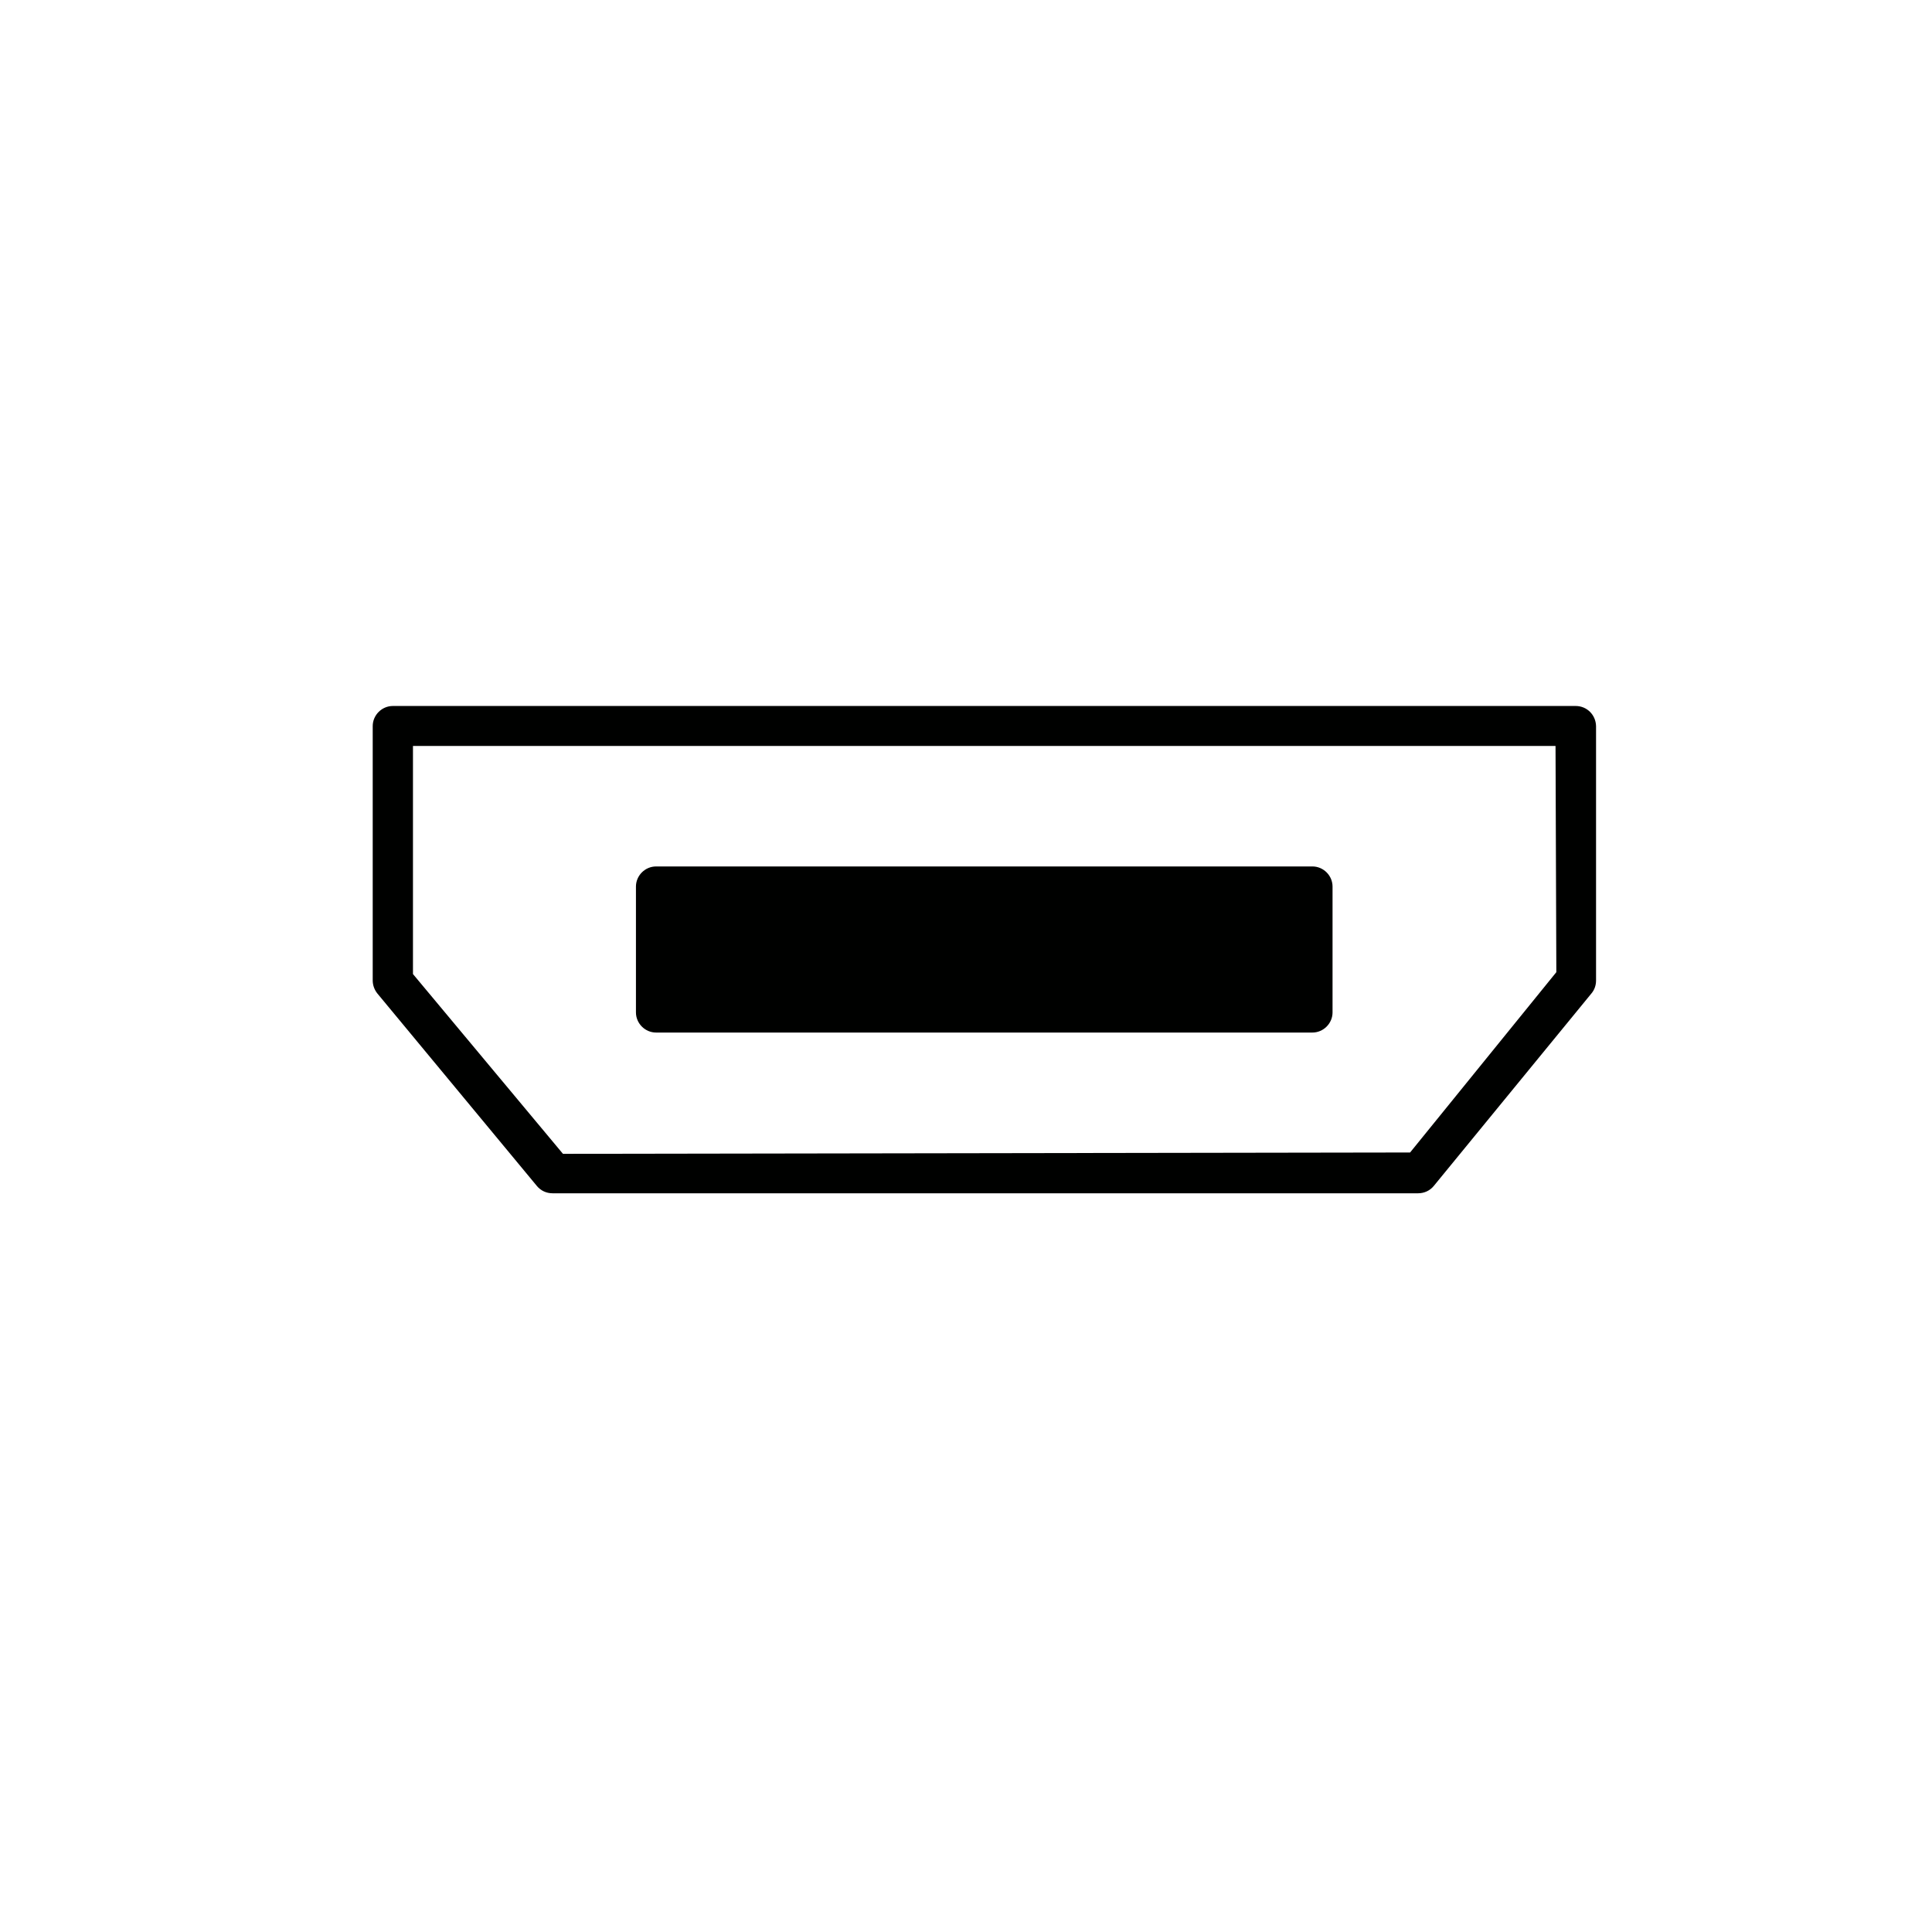
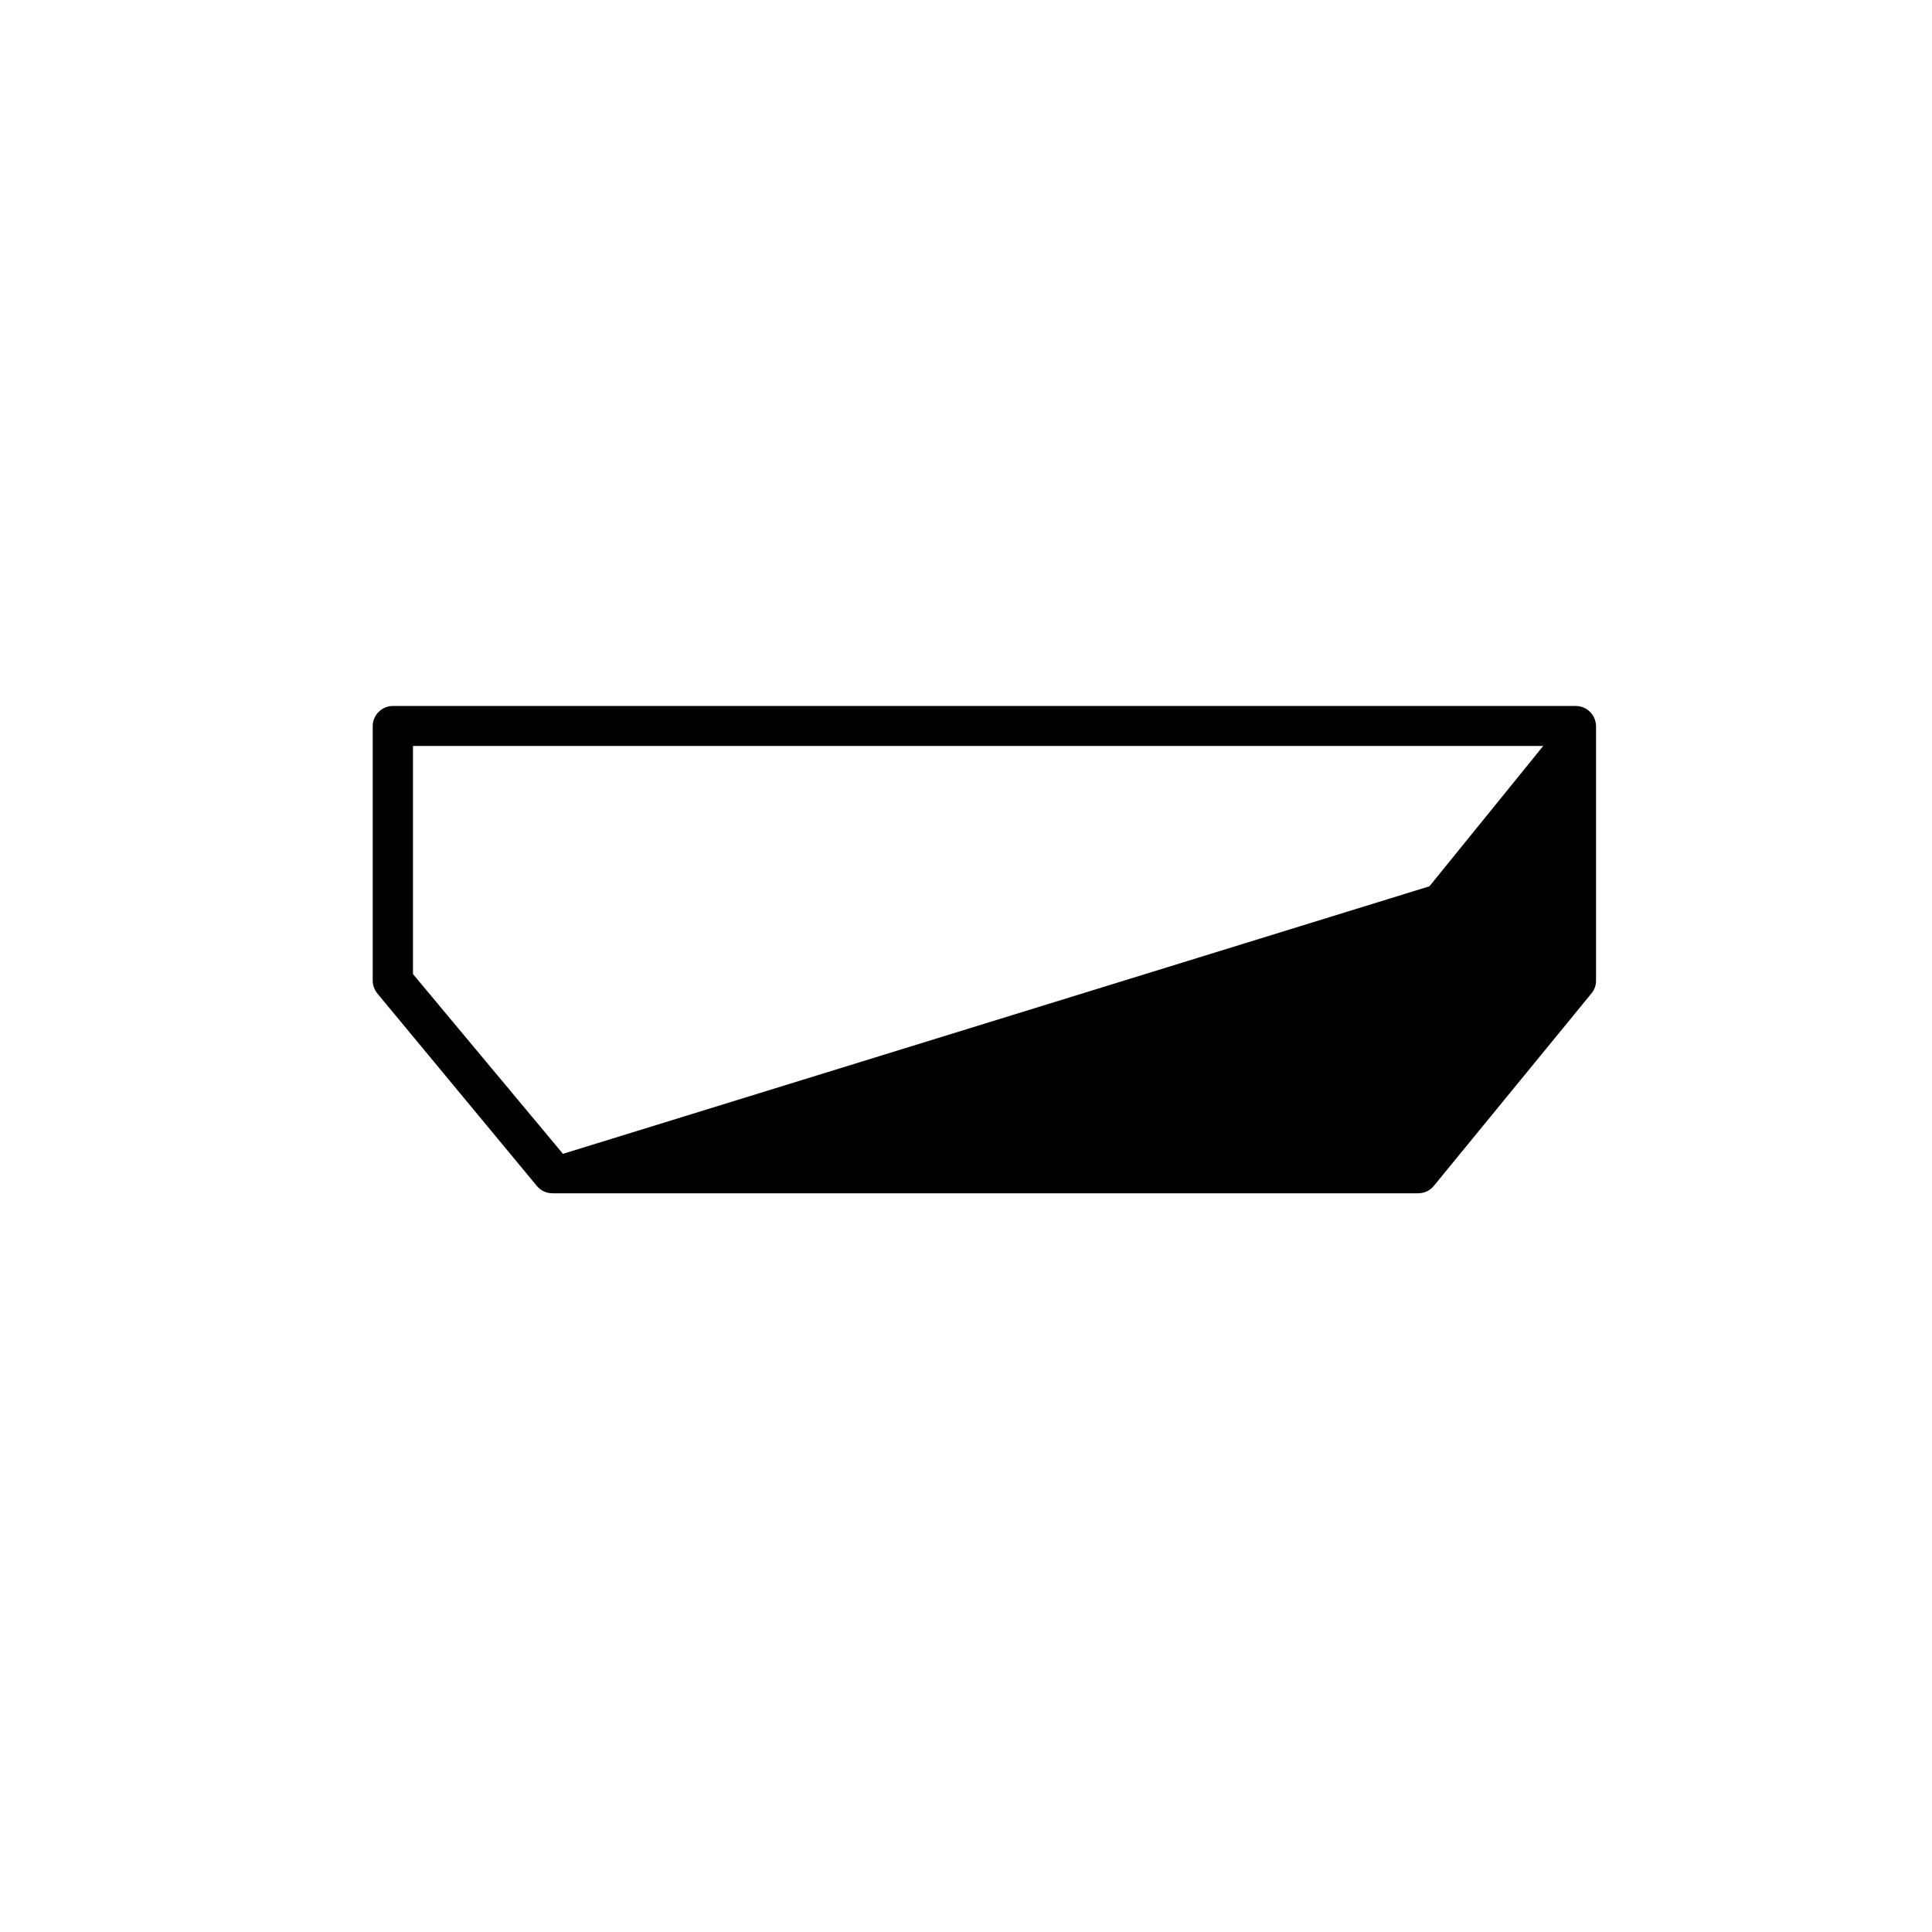
<svg xmlns="http://www.w3.org/2000/svg" version="1.1" id="Layer_1" x="0px" y="0px" viewBox="0 0 72 72" style="enable-background:new 0 0 72 72;" xml:space="preserve">
  <style type="text/css">
	.st0{fill:#000100;}
</style>
  <g>
-     <path class="st0" d="M58.72,26.31H14.64c-0.41,0-0.75,0.34-0.75,0.75v9.48c0,0.17,0.06,0.34,0.17,0.48l5.95,7.18   c0.14,0.17,0.35,0.27,0.58,0.27h32.26c0.23,0,0.44-0.1,0.58-0.27l5.88-7.18c0.11-0.13,0.17-0.3,0.17-0.48v-9.48   C59.47,26.64,59.14,26.31,58.72,26.31z M58,36.23l-5.45,6.72L20.98,43l-5.59-6.7v-8.5h42.58L58,36.23z" />
-     <path class="st0" d="M24.45,38.48h24.46c0.41,0,0.75-0.34,0.75-0.75v-4.69c0-0.41-0.34-0.75-0.75-0.75H24.45   c-0.41,0-0.75,0.34-0.75,0.75v4.69C23.7,38.14,24.04,38.48,24.45,38.48z" />
+     <path class="st0" d="M58.72,26.31H14.64c-0.41,0-0.75,0.34-0.75,0.75v9.48c0,0.17,0.06,0.34,0.17,0.48l5.95,7.18   c0.14,0.17,0.35,0.27,0.58,0.27h32.26c0.23,0,0.44-0.1,0.58-0.27l5.88-7.18c0.11-0.13,0.17-0.3,0.17-0.48v-9.48   C59.47,26.64,59.14,26.31,58.72,26.31z l-5.45,6.72L20.98,43l-5.59-6.7v-8.5h42.58L58,36.23z" />
  </g>
</svg>